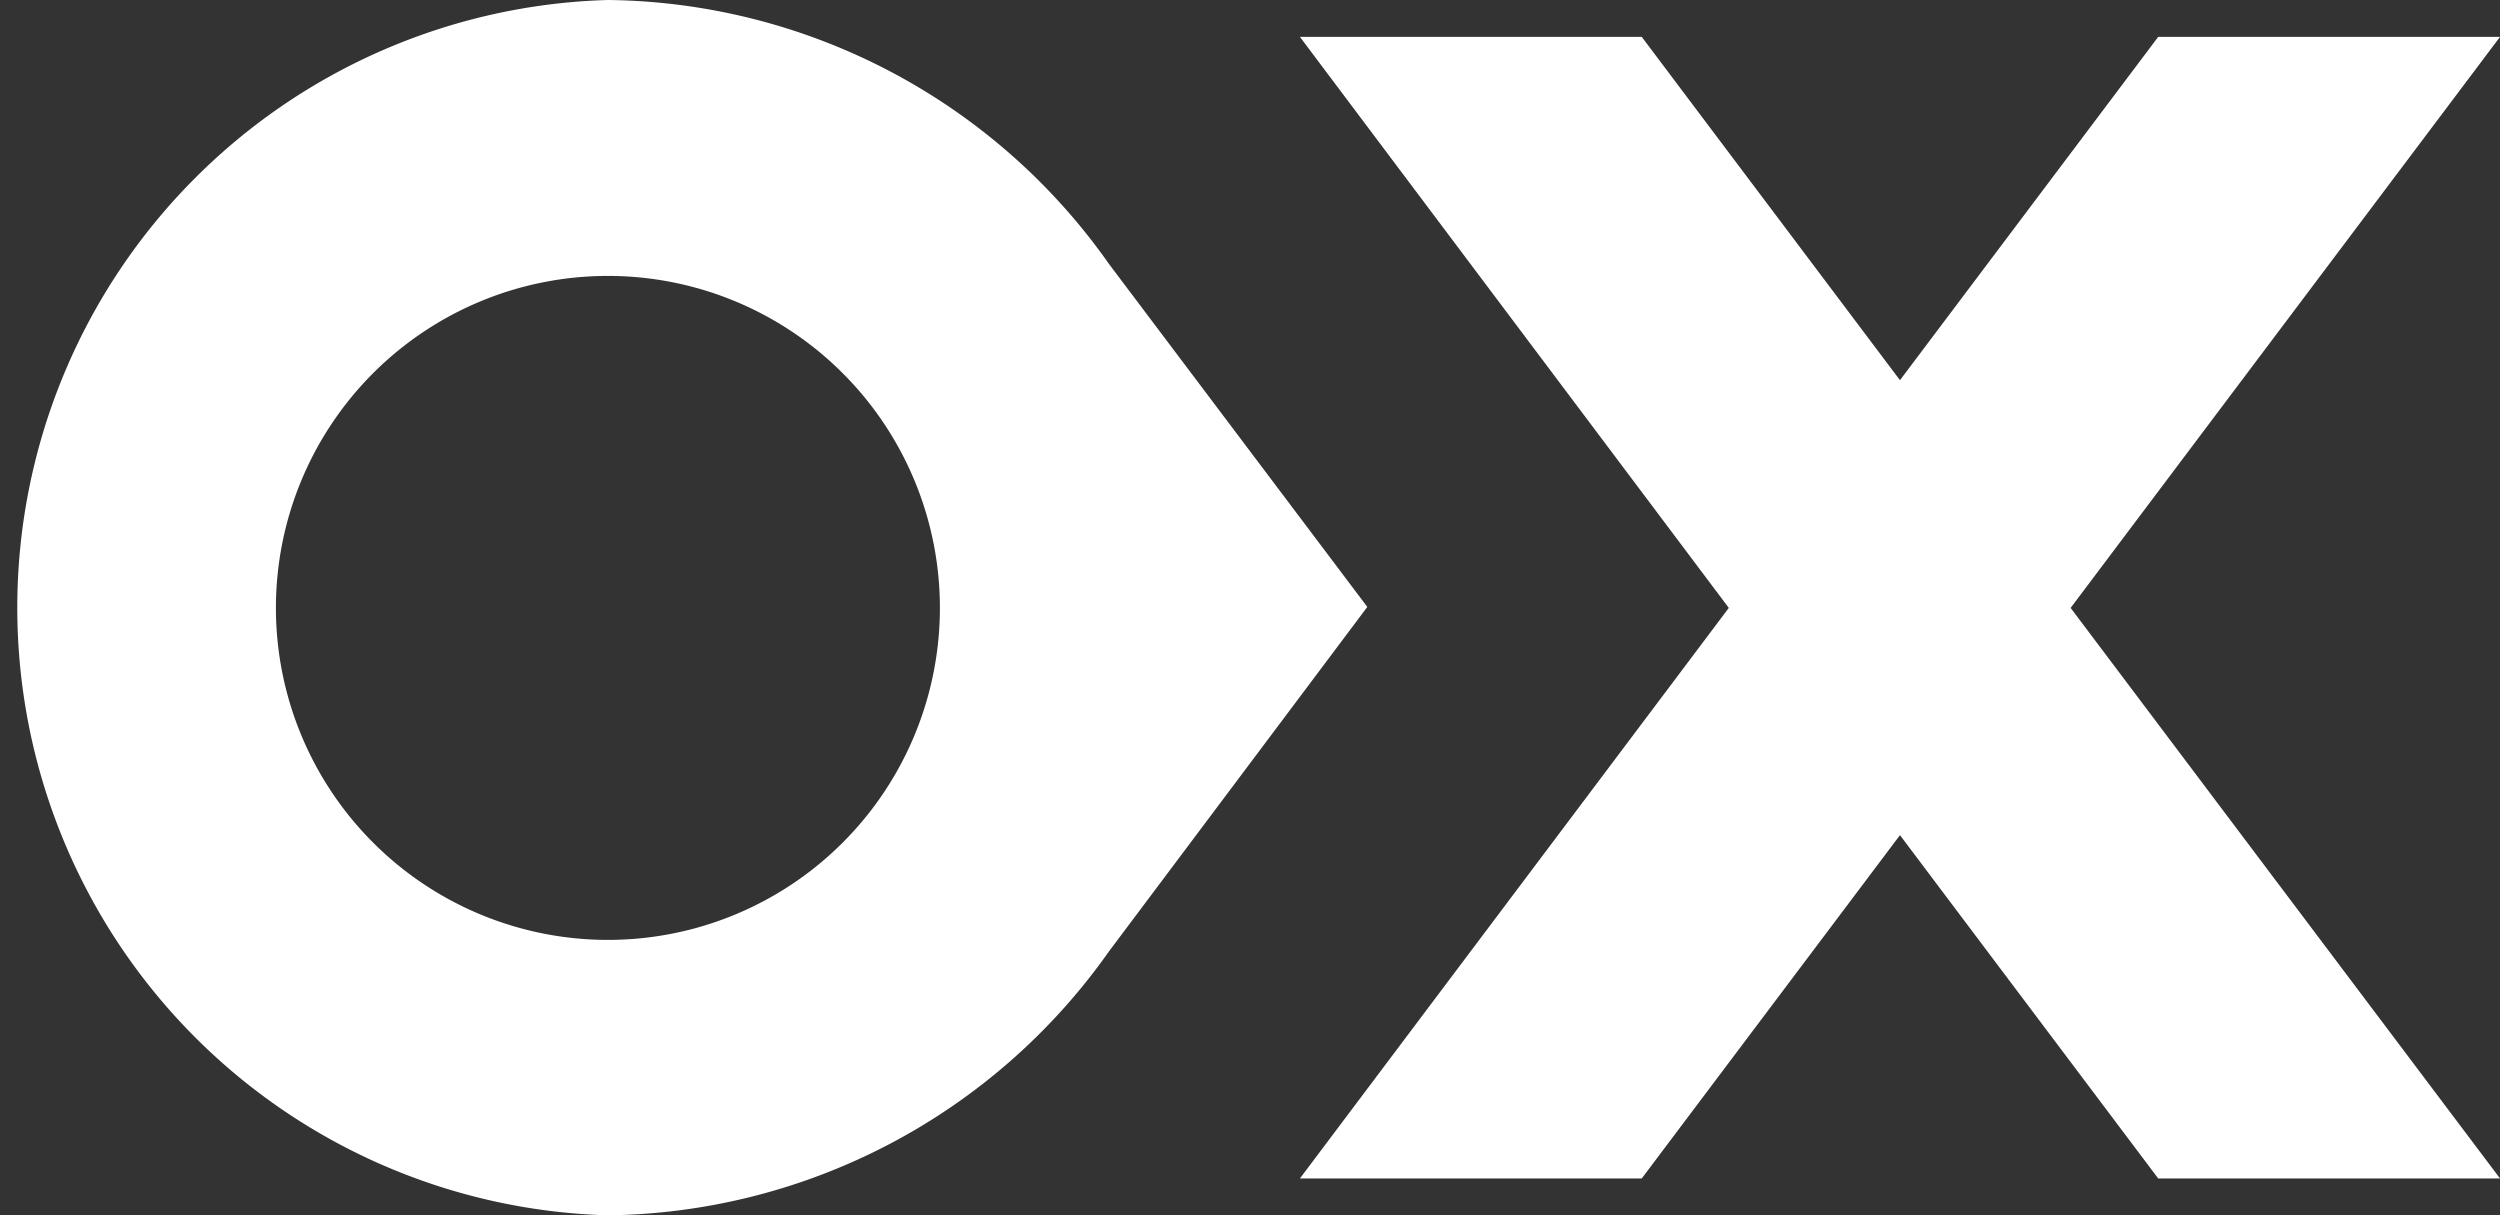
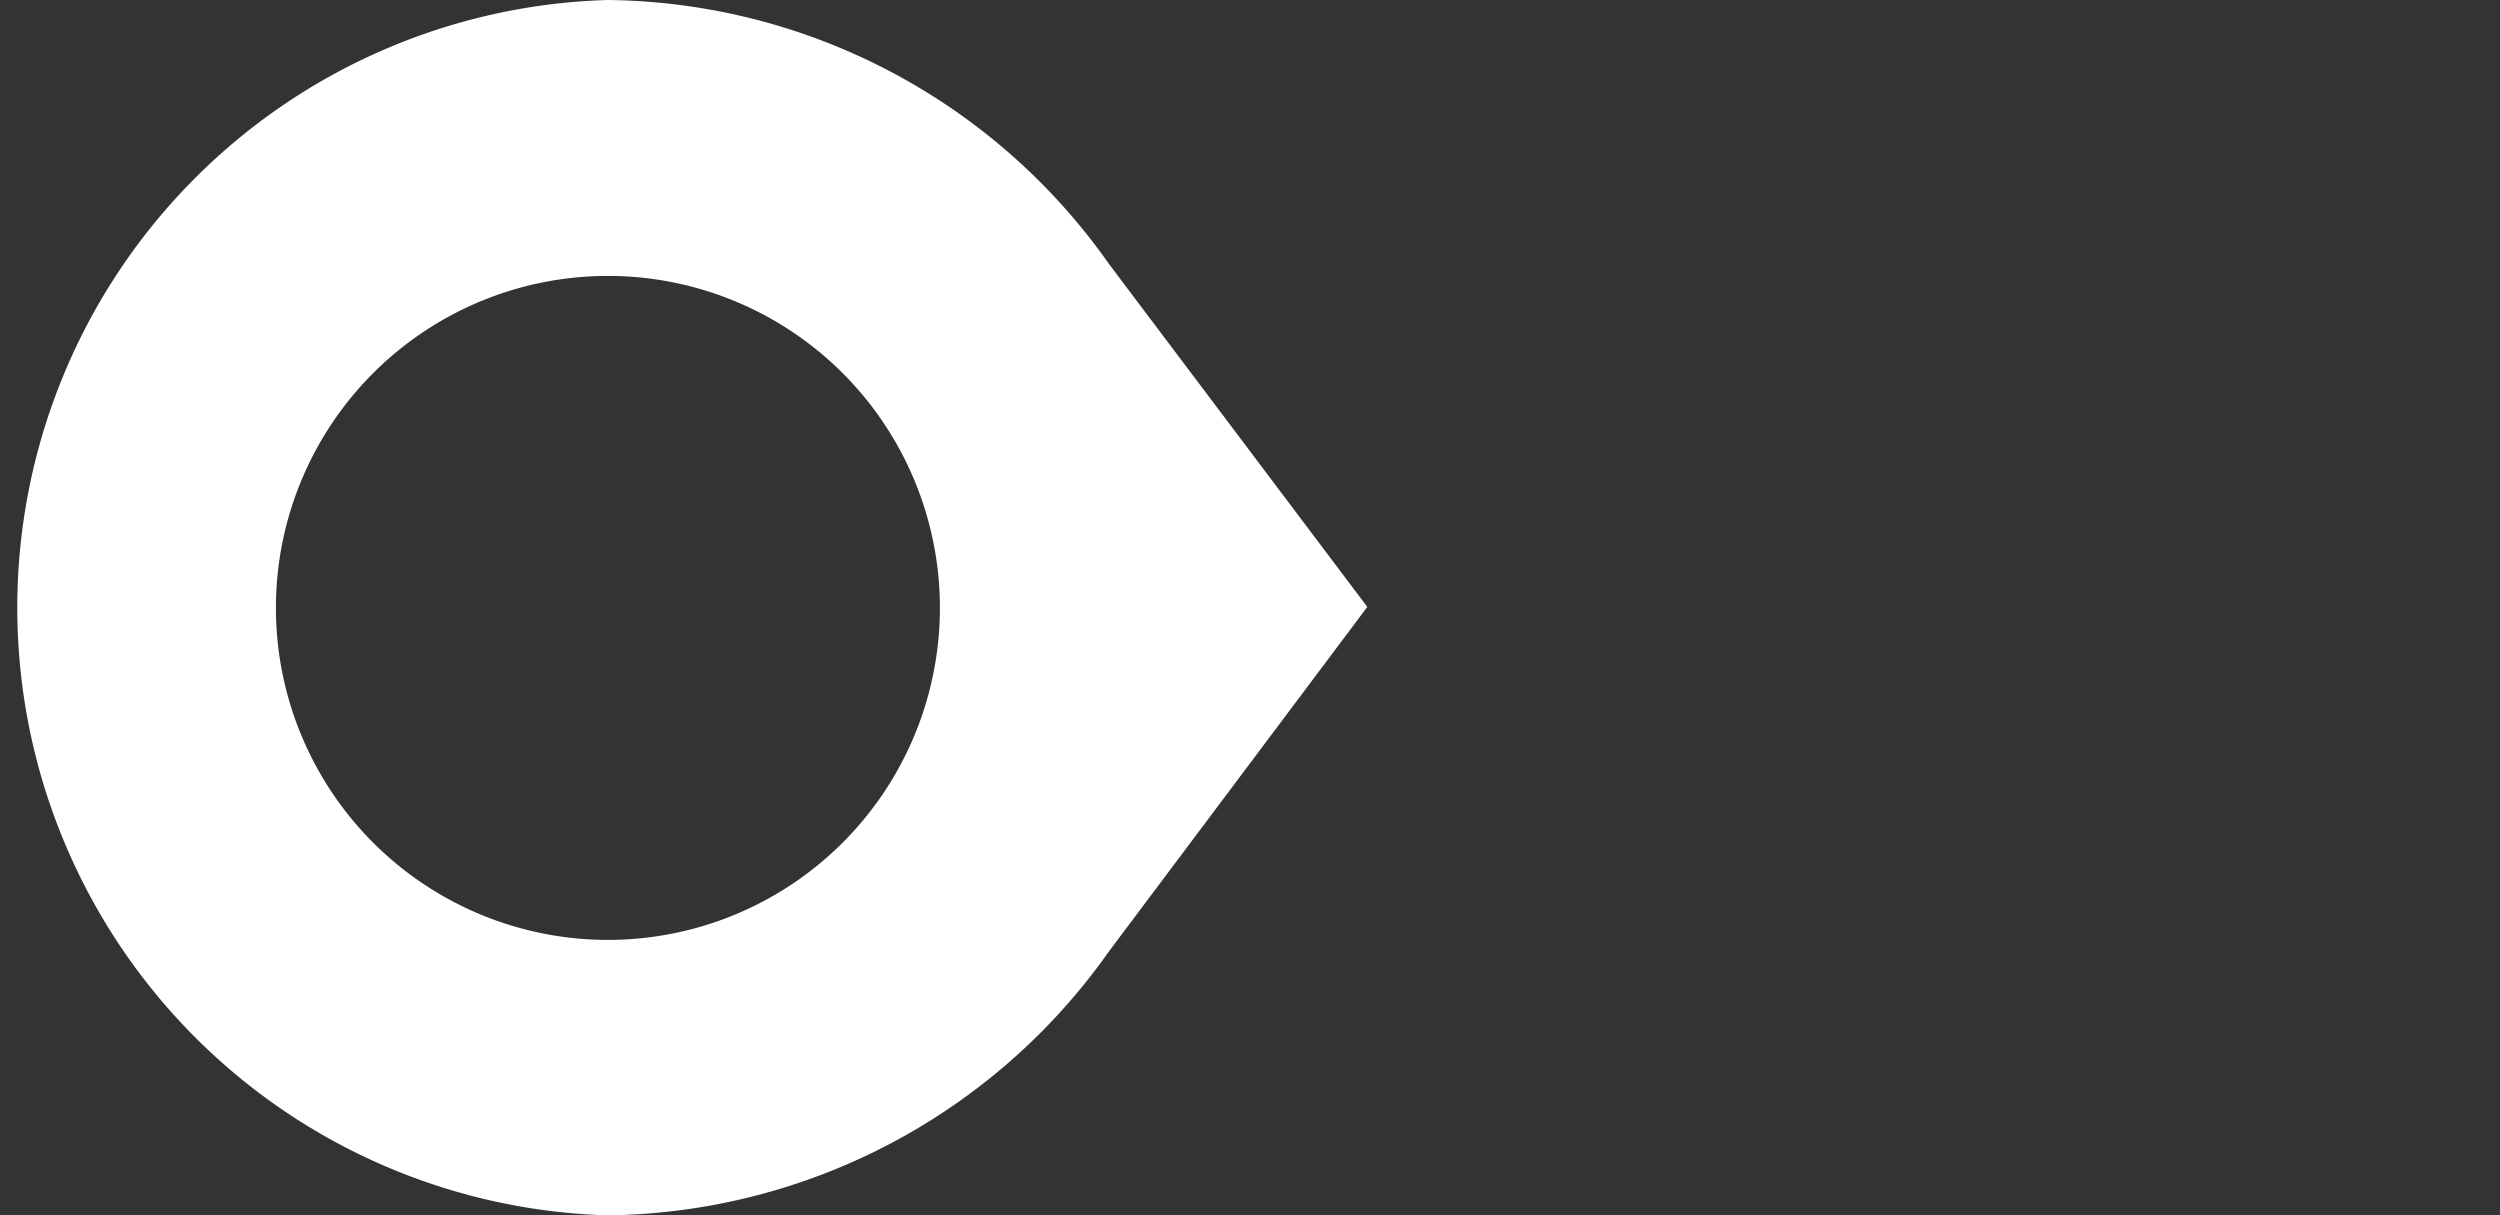
<svg xmlns="http://www.w3.org/2000/svg" viewBox="0 0 50.83 24.71">
  <rect x="0" y="0" width="50.83" height="24.71" fill="#333333" stroke="none" />
  <defs>
    <style>.cls-1{fill:#fff;}</style>
  </defs>
  <title>Asset 174</title>
  <g id="Layer_2" data-name="Layer 2">
    <g id="Main">
-       <polygon class="cls-1" points="50.83 0.75 43.88 0.75 38.63 7.73 33.38 0.75 26.43 0.75 35.15 12.36 26.43 23.96 33.38 23.96 38.63 16.98 43.88 23.96 50.83 23.96 42.1 12.36 50.83 0.75" />
      <path class="cls-1" d="M22.55,5.37A12.62,12.62,0,0,0,12.36,0a12.36,12.36,0,0,0,0,24.71,12.65,12.65,0,0,0,10.19-5.37l5.25-7ZM12.36,19.11a6.75,6.75,0,1,1,6.75-6.75A6.75,6.75,0,0,1,12.36,19.11Z" />
    </g>
  </g>
</svg>